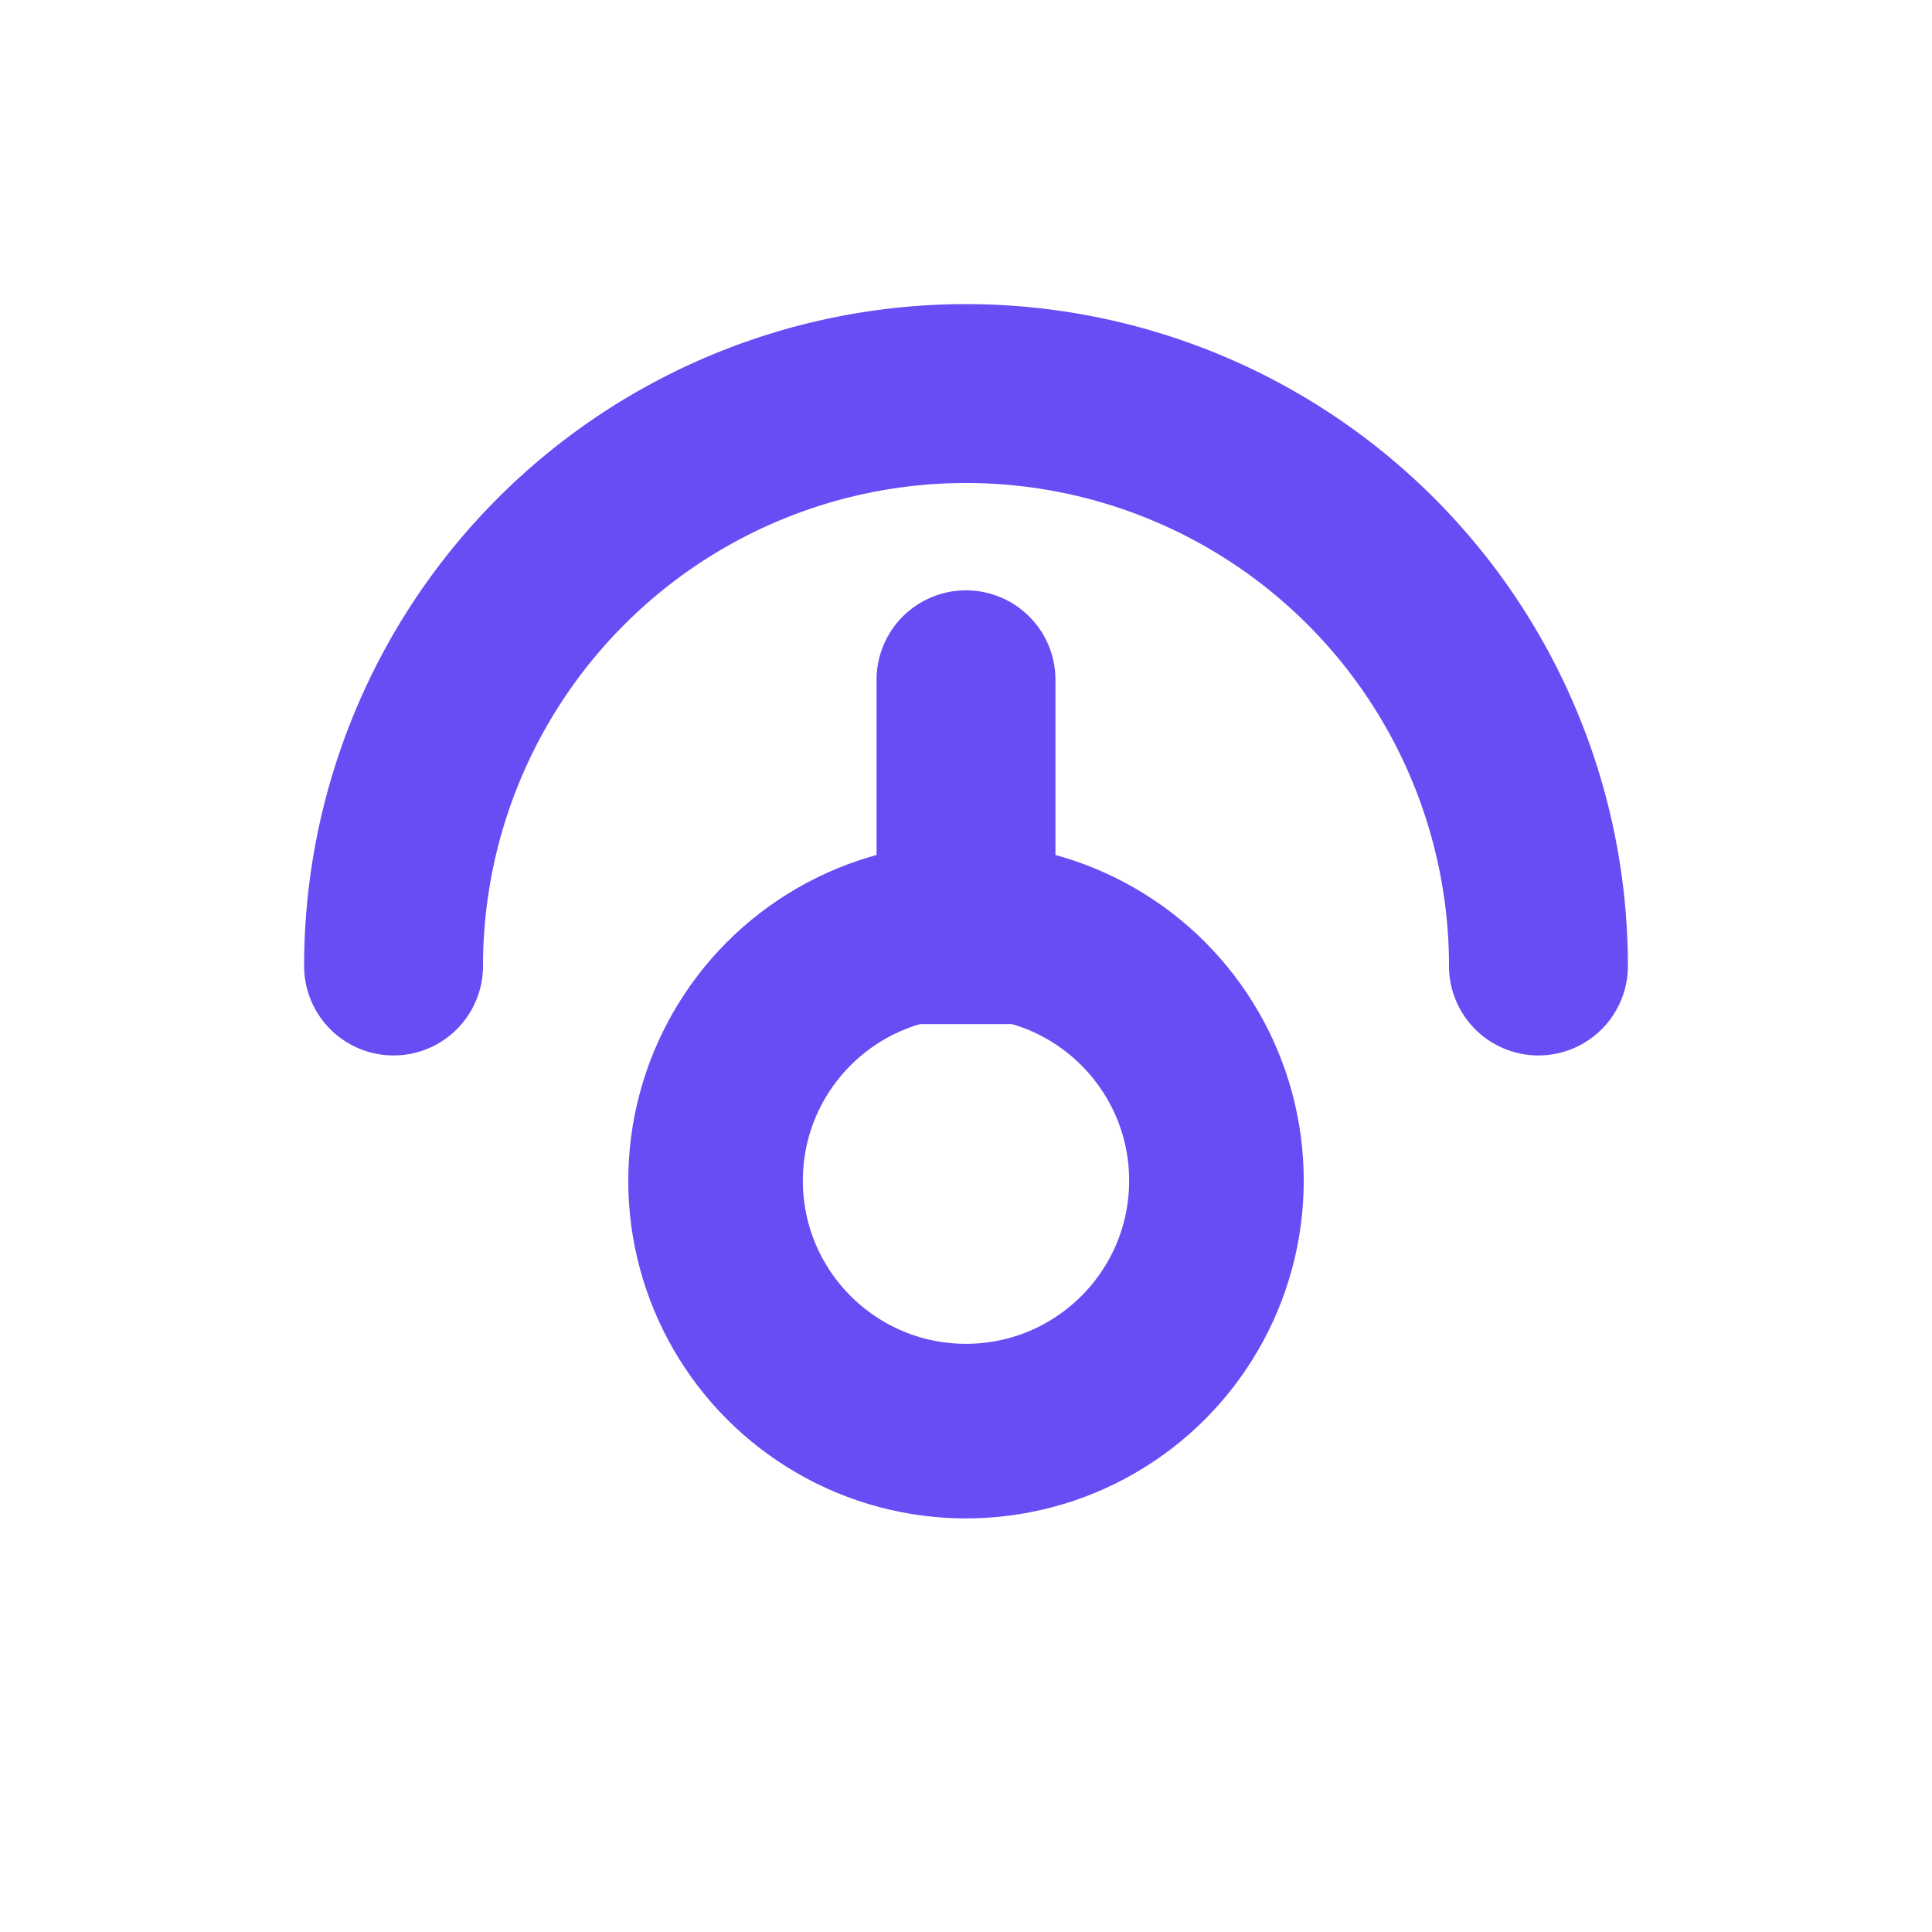
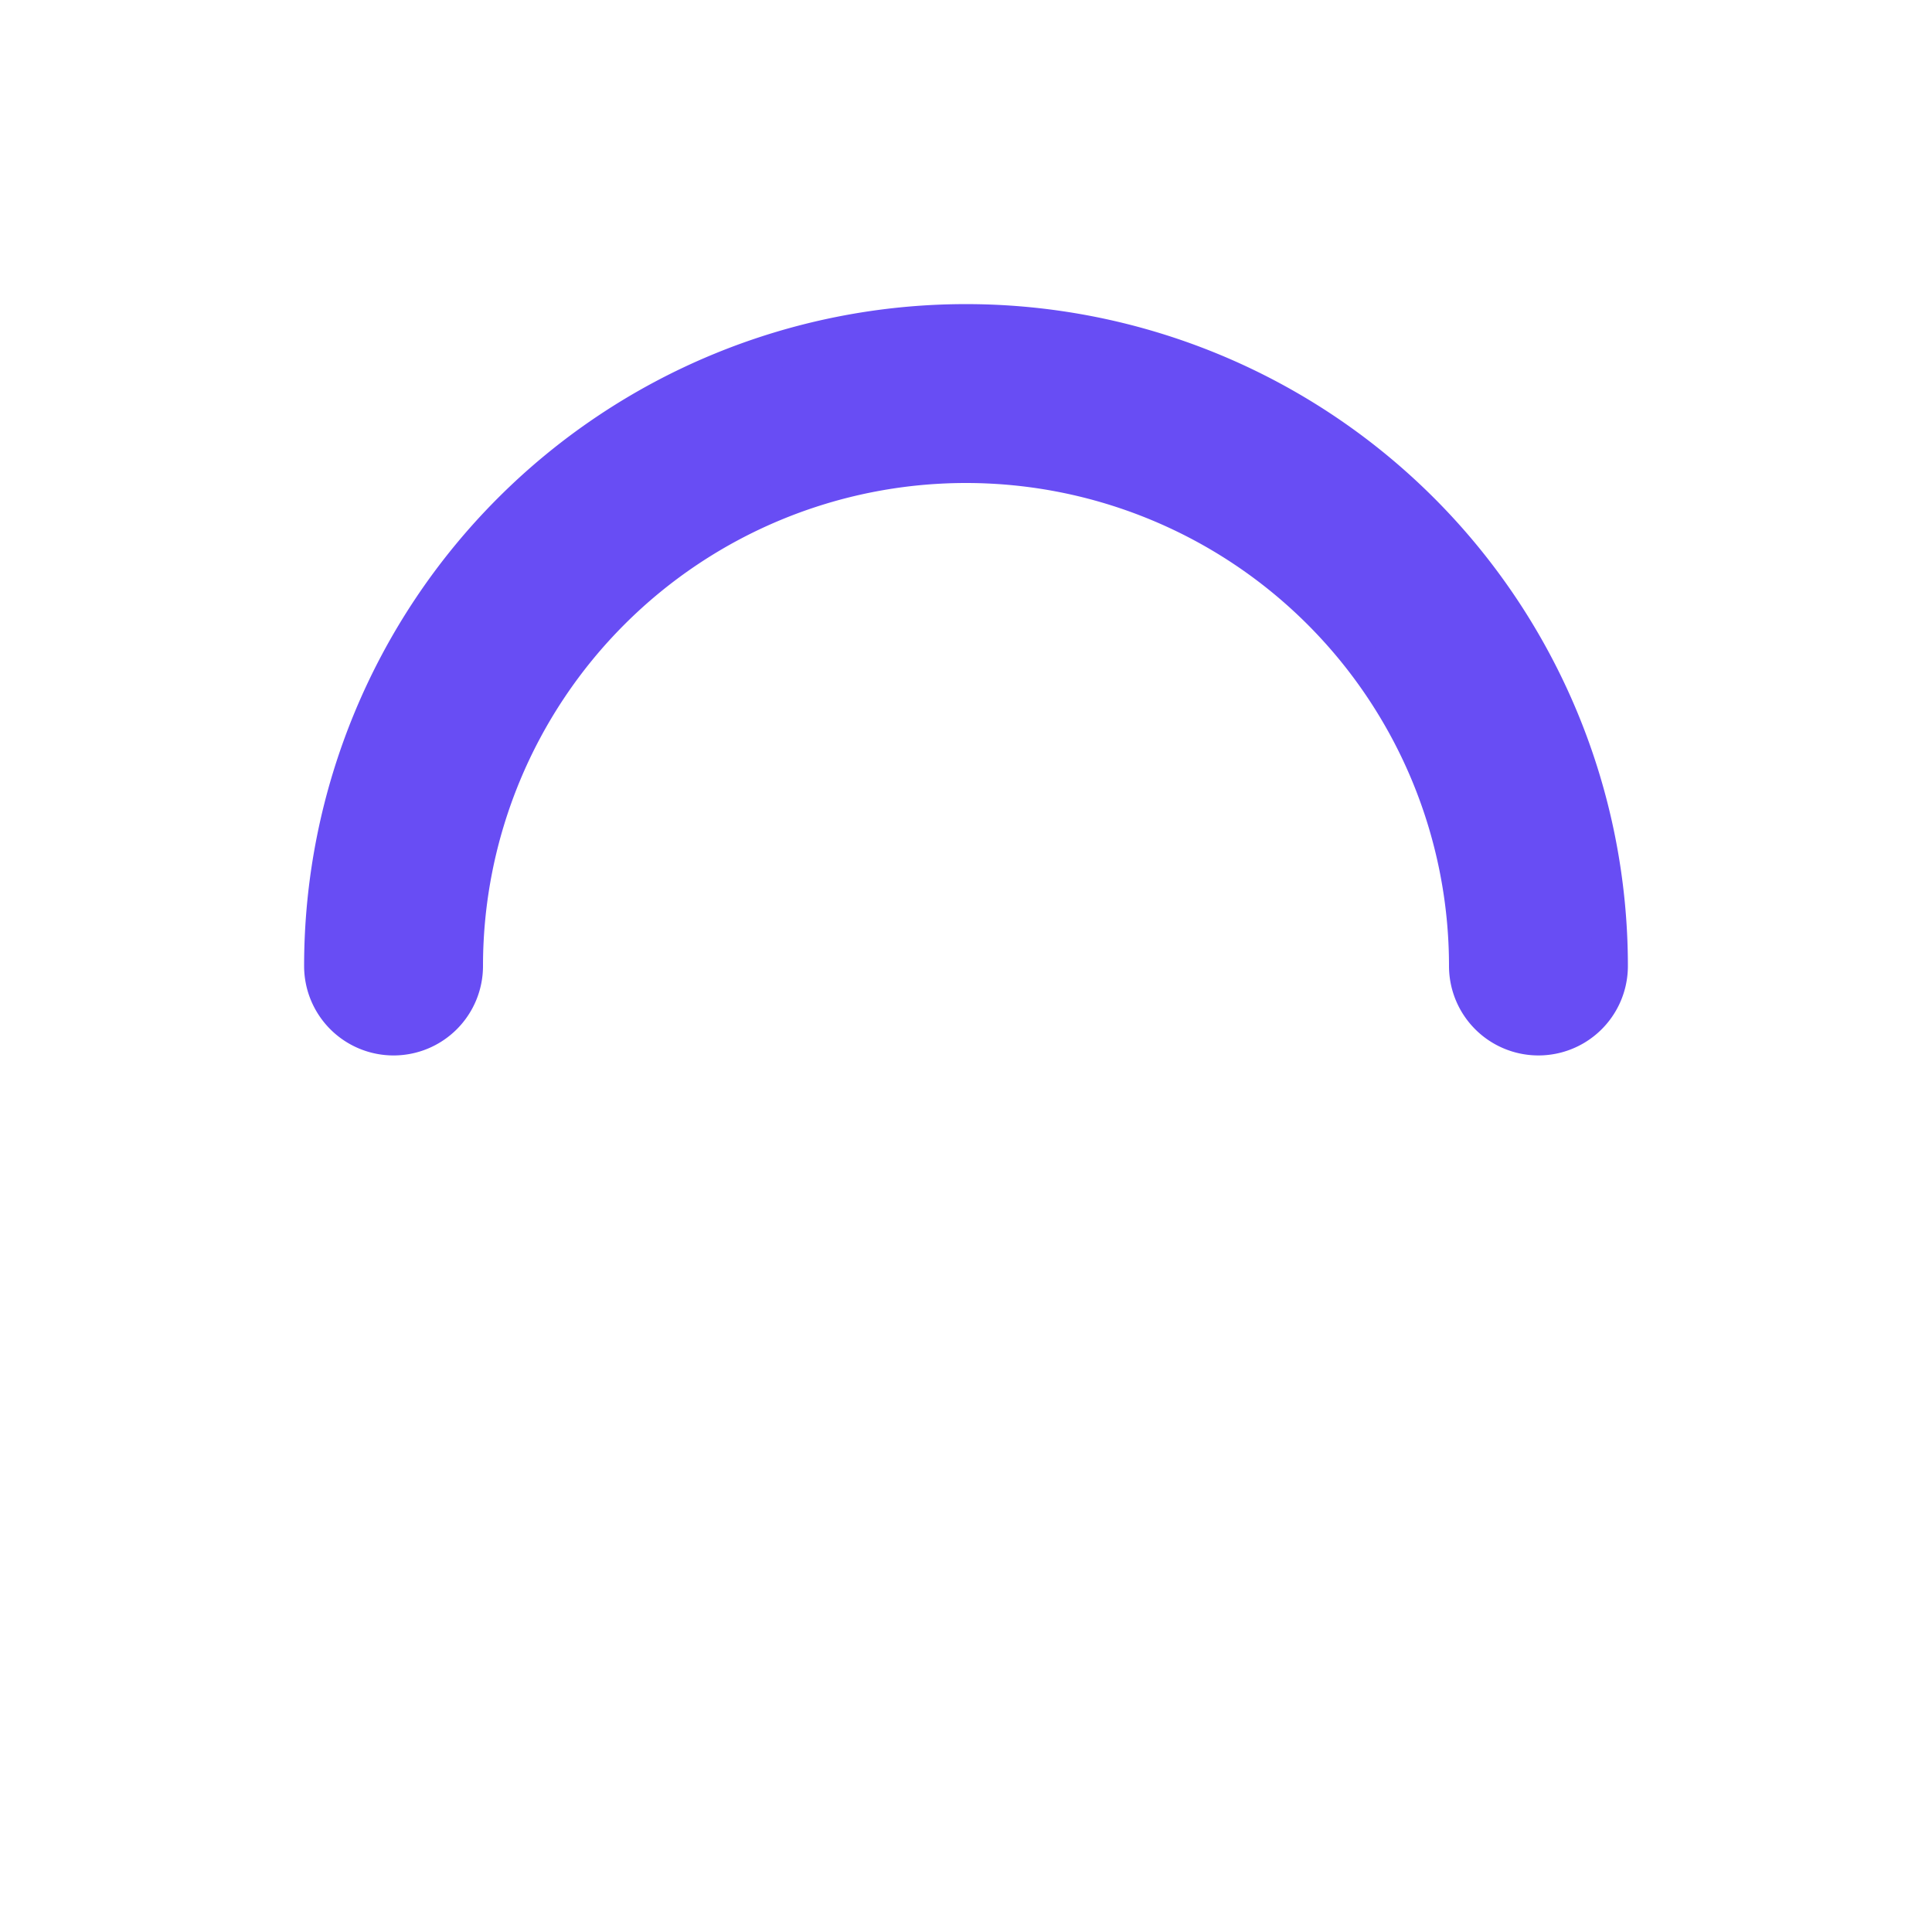
<svg xmlns="http://www.w3.org/2000/svg" width="64px" height="64px" viewBox="-9 -9 54.00 54.00" fill="#684DF4" stroke="#684DF4">
  <g id="SVGRepo_bgCarrier" stroke-width="0" />
  <g id="SVGRepo_tracerCarrier" stroke-linecap="round" stroke-linejoin="round" stroke="#CCCCCC" stroke-width="1.152" />
  <g id="SVGRepo_iconCarrier">
    <g id="Lager_114" data-name="Lager 114" transform="translate(2)">
      <path id="Path_114" data-name="Path 114" d="M16,0A18,18,0,0,0-2,18a2,2,0,0,0,2,2,2,2,0,0,0,2-2,14,14,0,0,1,28,0,2,2,0,0,0,4,0A18,18,0,0,0,16,0Z" fill="#684DF4" />
      <g id="Ellipse_16" data-name="Ellipse 16" transform="translate(8 16)" fill="none" stroke="#684DF4" stroke-miterlimit="10" stroke-width="2.88">
-         <circle cx="8" cy="8" r="8" />
-         <circle cx="8" cy="8" r="6" fill="none" />
-       </g>
-       <path id="Rectangle_59" data-name="Rectangle 59" d="M2,0H2A2,2,0,0,1,4,2v9.125a0,0,0,0,1,0,0H0a0,0,0,0,1,0,0V2A2,2,0,0,1,2,0Z" transform="translate(14 8)" fill="#684DF4" />
+         </g>
    </g>
  </g>
</svg>